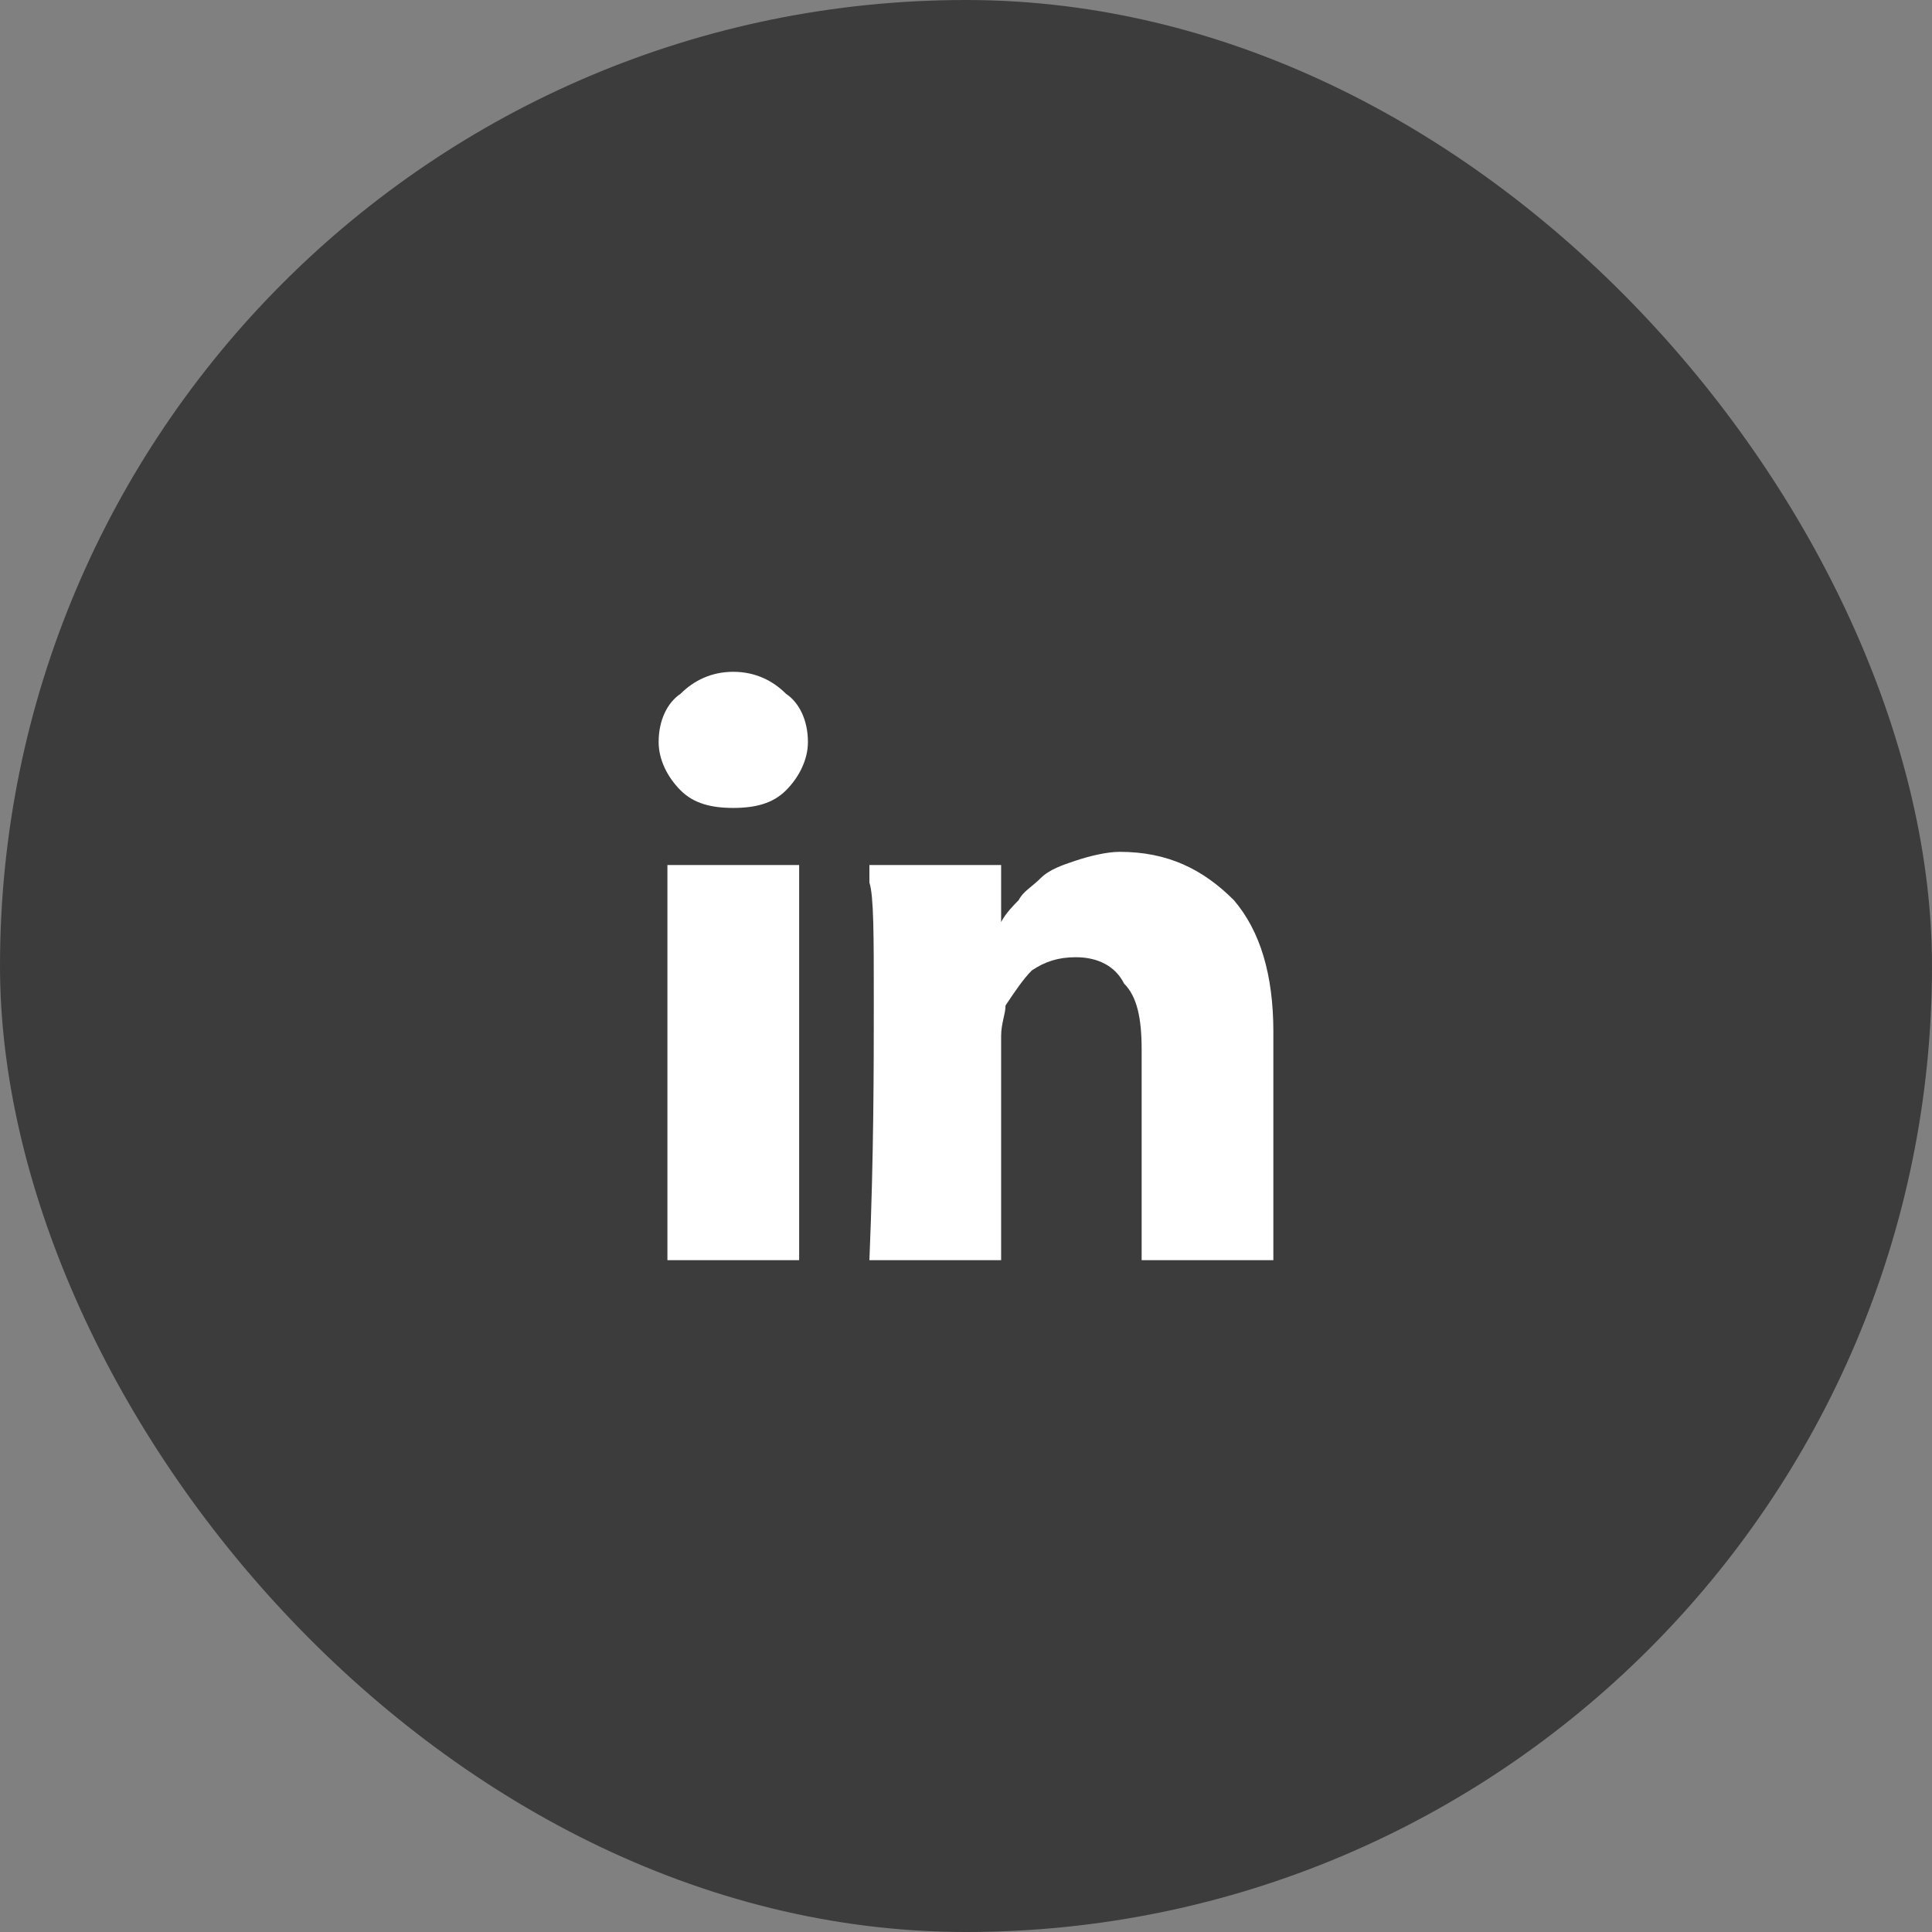
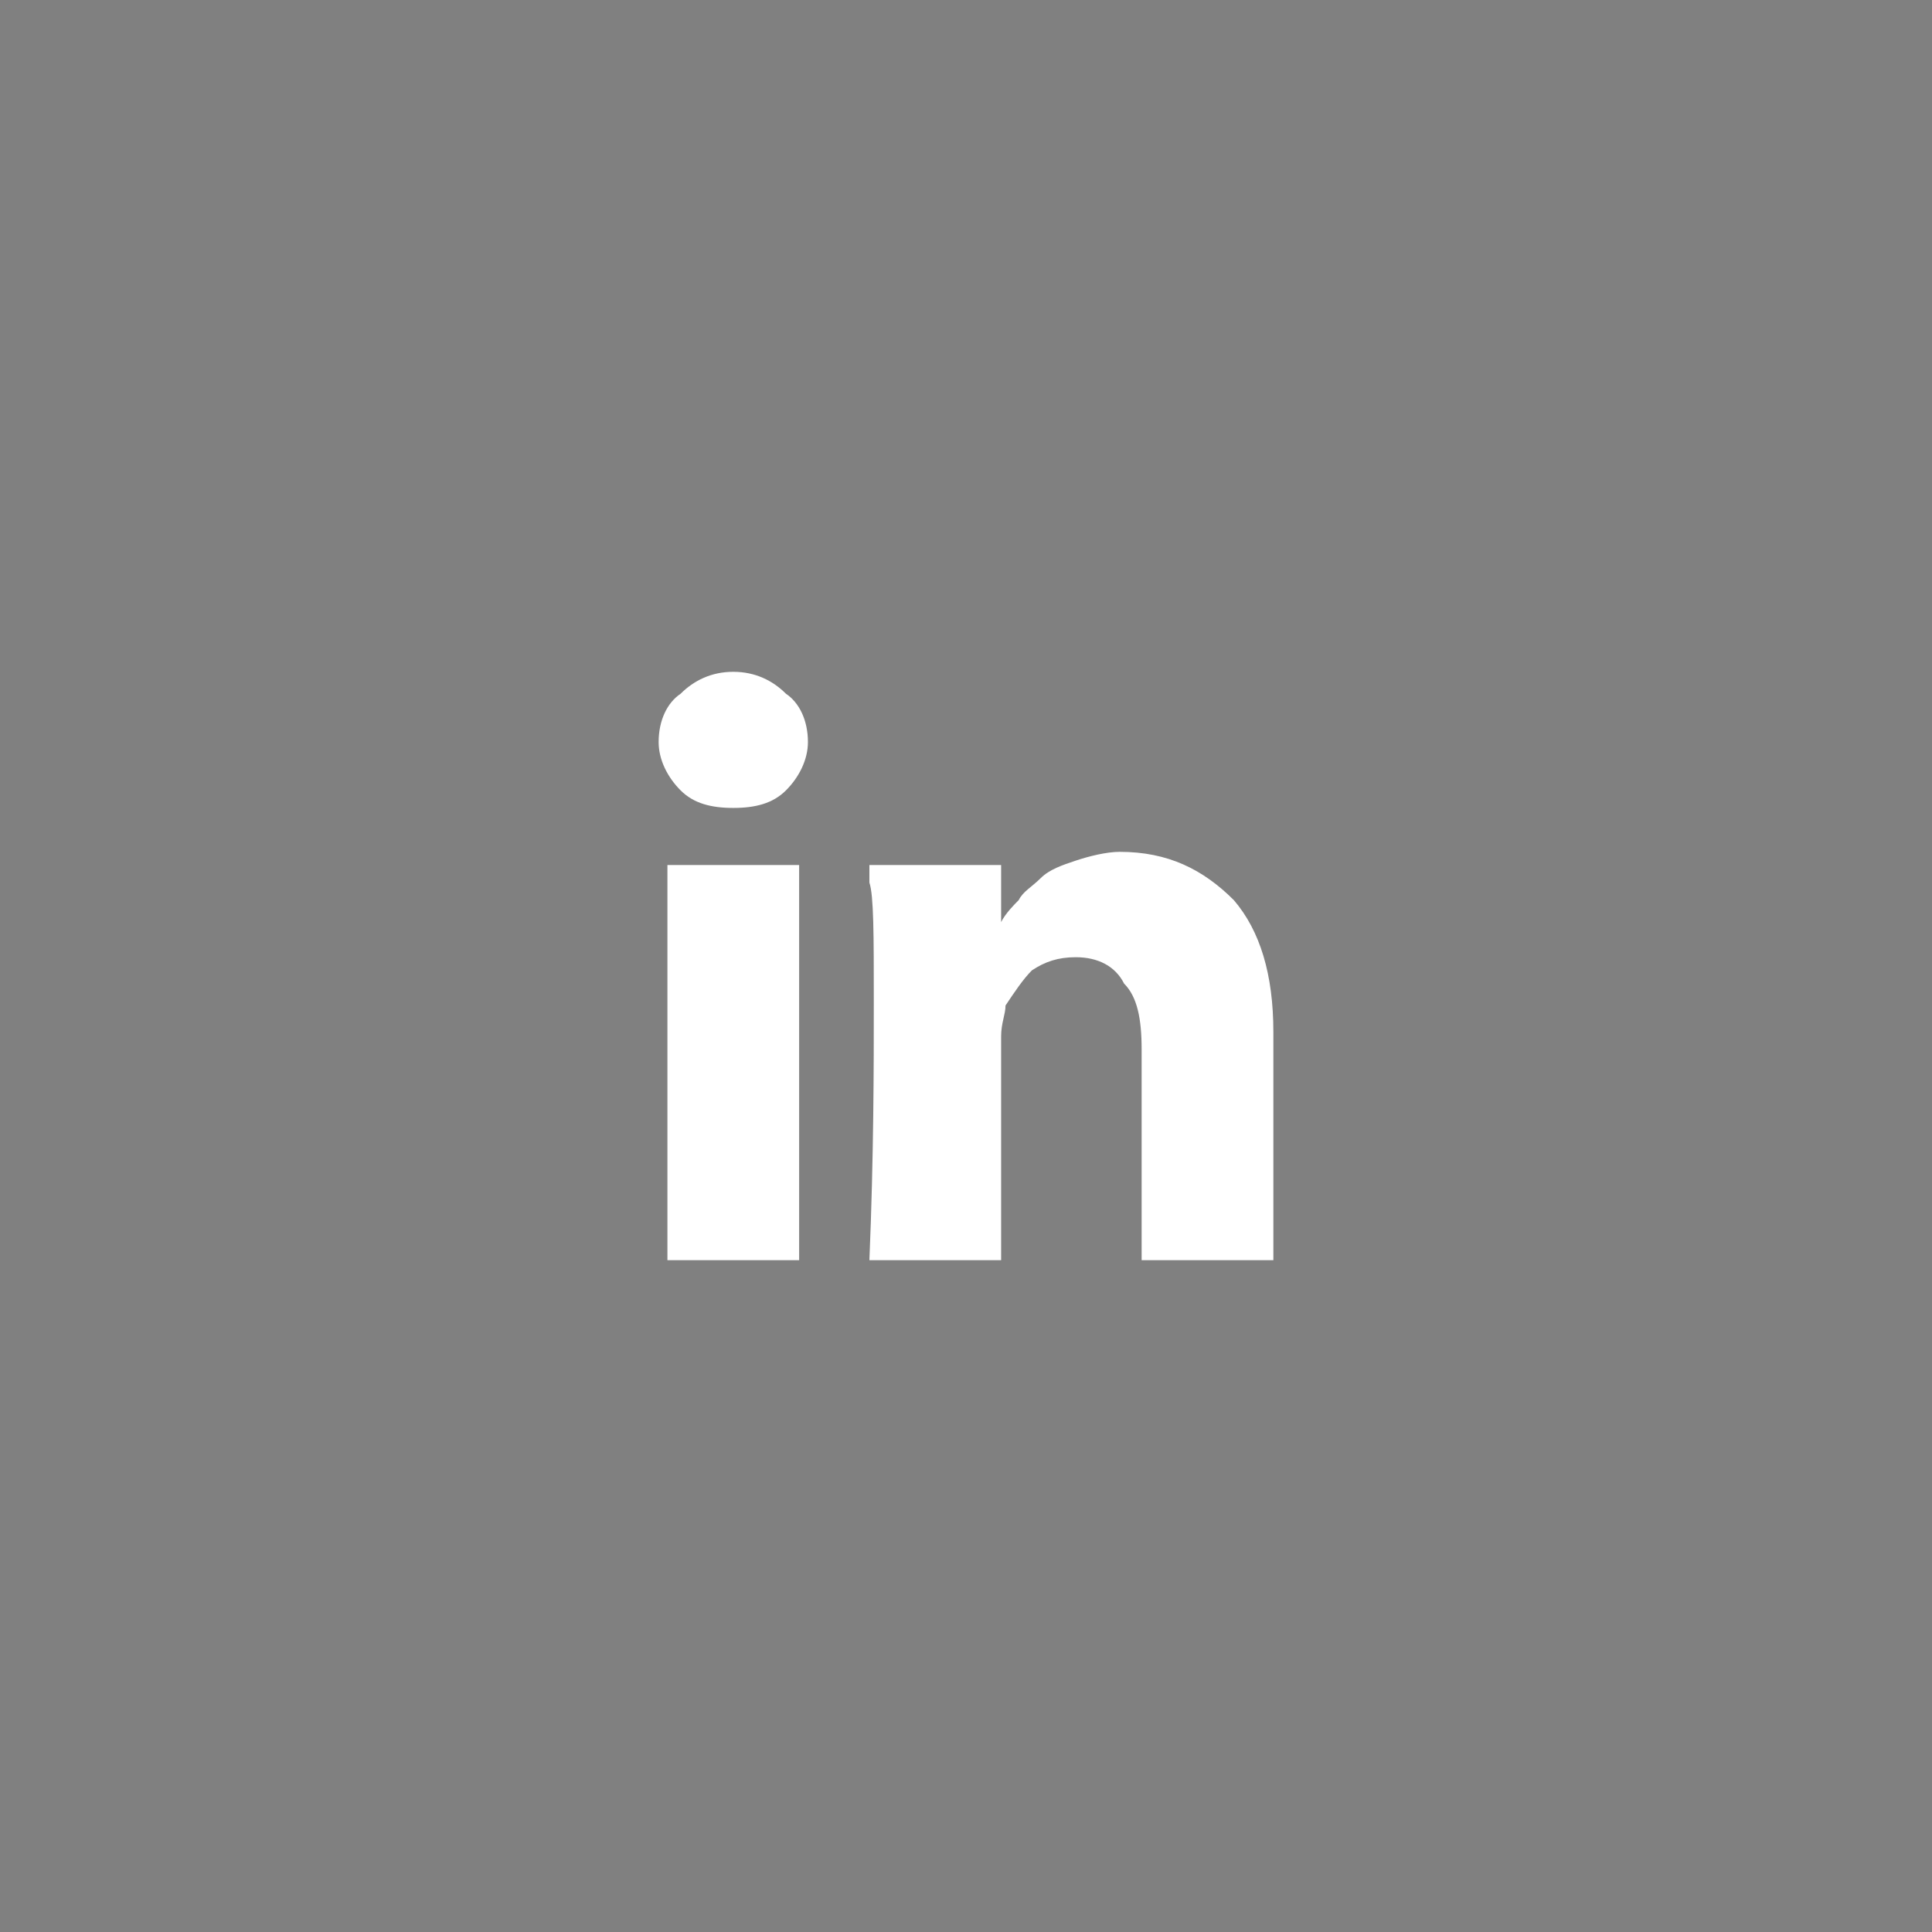
<svg xmlns="http://www.w3.org/2000/svg" width="44" height="44" viewBox="0 0 44 44" fill="none">
  <rect x="0" y="0" width="44" height="44" fill="#808080" stroke="none" />
-   <rect width="44" height="44" rx="22" fill="#3C3C3C" />
  <path d="M18.2 19.7V28.7H15.2V19.7H18.2ZM18.4 16.9C18.4 17.3 18.2 17.7 17.9 18C17.6 18.3 17.2 18.4 16.7 18.4C16.2 18.4 15.8 18.3 15.5 18C15.2 17.7 15 17.3 15 16.9C15 16.4 15.2 16 15.5 15.8C15.8 15.5 16.2 15.3 16.7 15.3C17.2 15.3 17.6 15.5 17.9 15.8C18.2 16 18.4 16.4 18.4 16.9ZM29 23.5V28.7H26V23.9C26 23.2 25.9 22.7 25.6 22.4C25.4 22 25 21.8 24.5 21.8C24.1 21.8 23.8 21.9 23.5 22.1C23.3 22.3 23.1 22.6 22.9 22.9C22.9 23.1 22.8 23.3 22.8 23.6V28.7H19.8C19.9 26.3 19.9 24.3 19.9 22.8C19.9 21.3 19.9 20.4 19.8 20.1V19.7H22.8V21C22.9 20.8 23.1 20.6 23.2 20.5C23.3 20.3 23.5 20.2 23.7 20C23.9 19.8 24.2 19.7 24.5 19.6C24.8 19.5 25.2 19.4 25.5 19.4C26.6 19.4 27.4 19.8 28.1 20.5C28.7 21.2 29 22.2 29 23.5Z" fill="white" />
</svg>